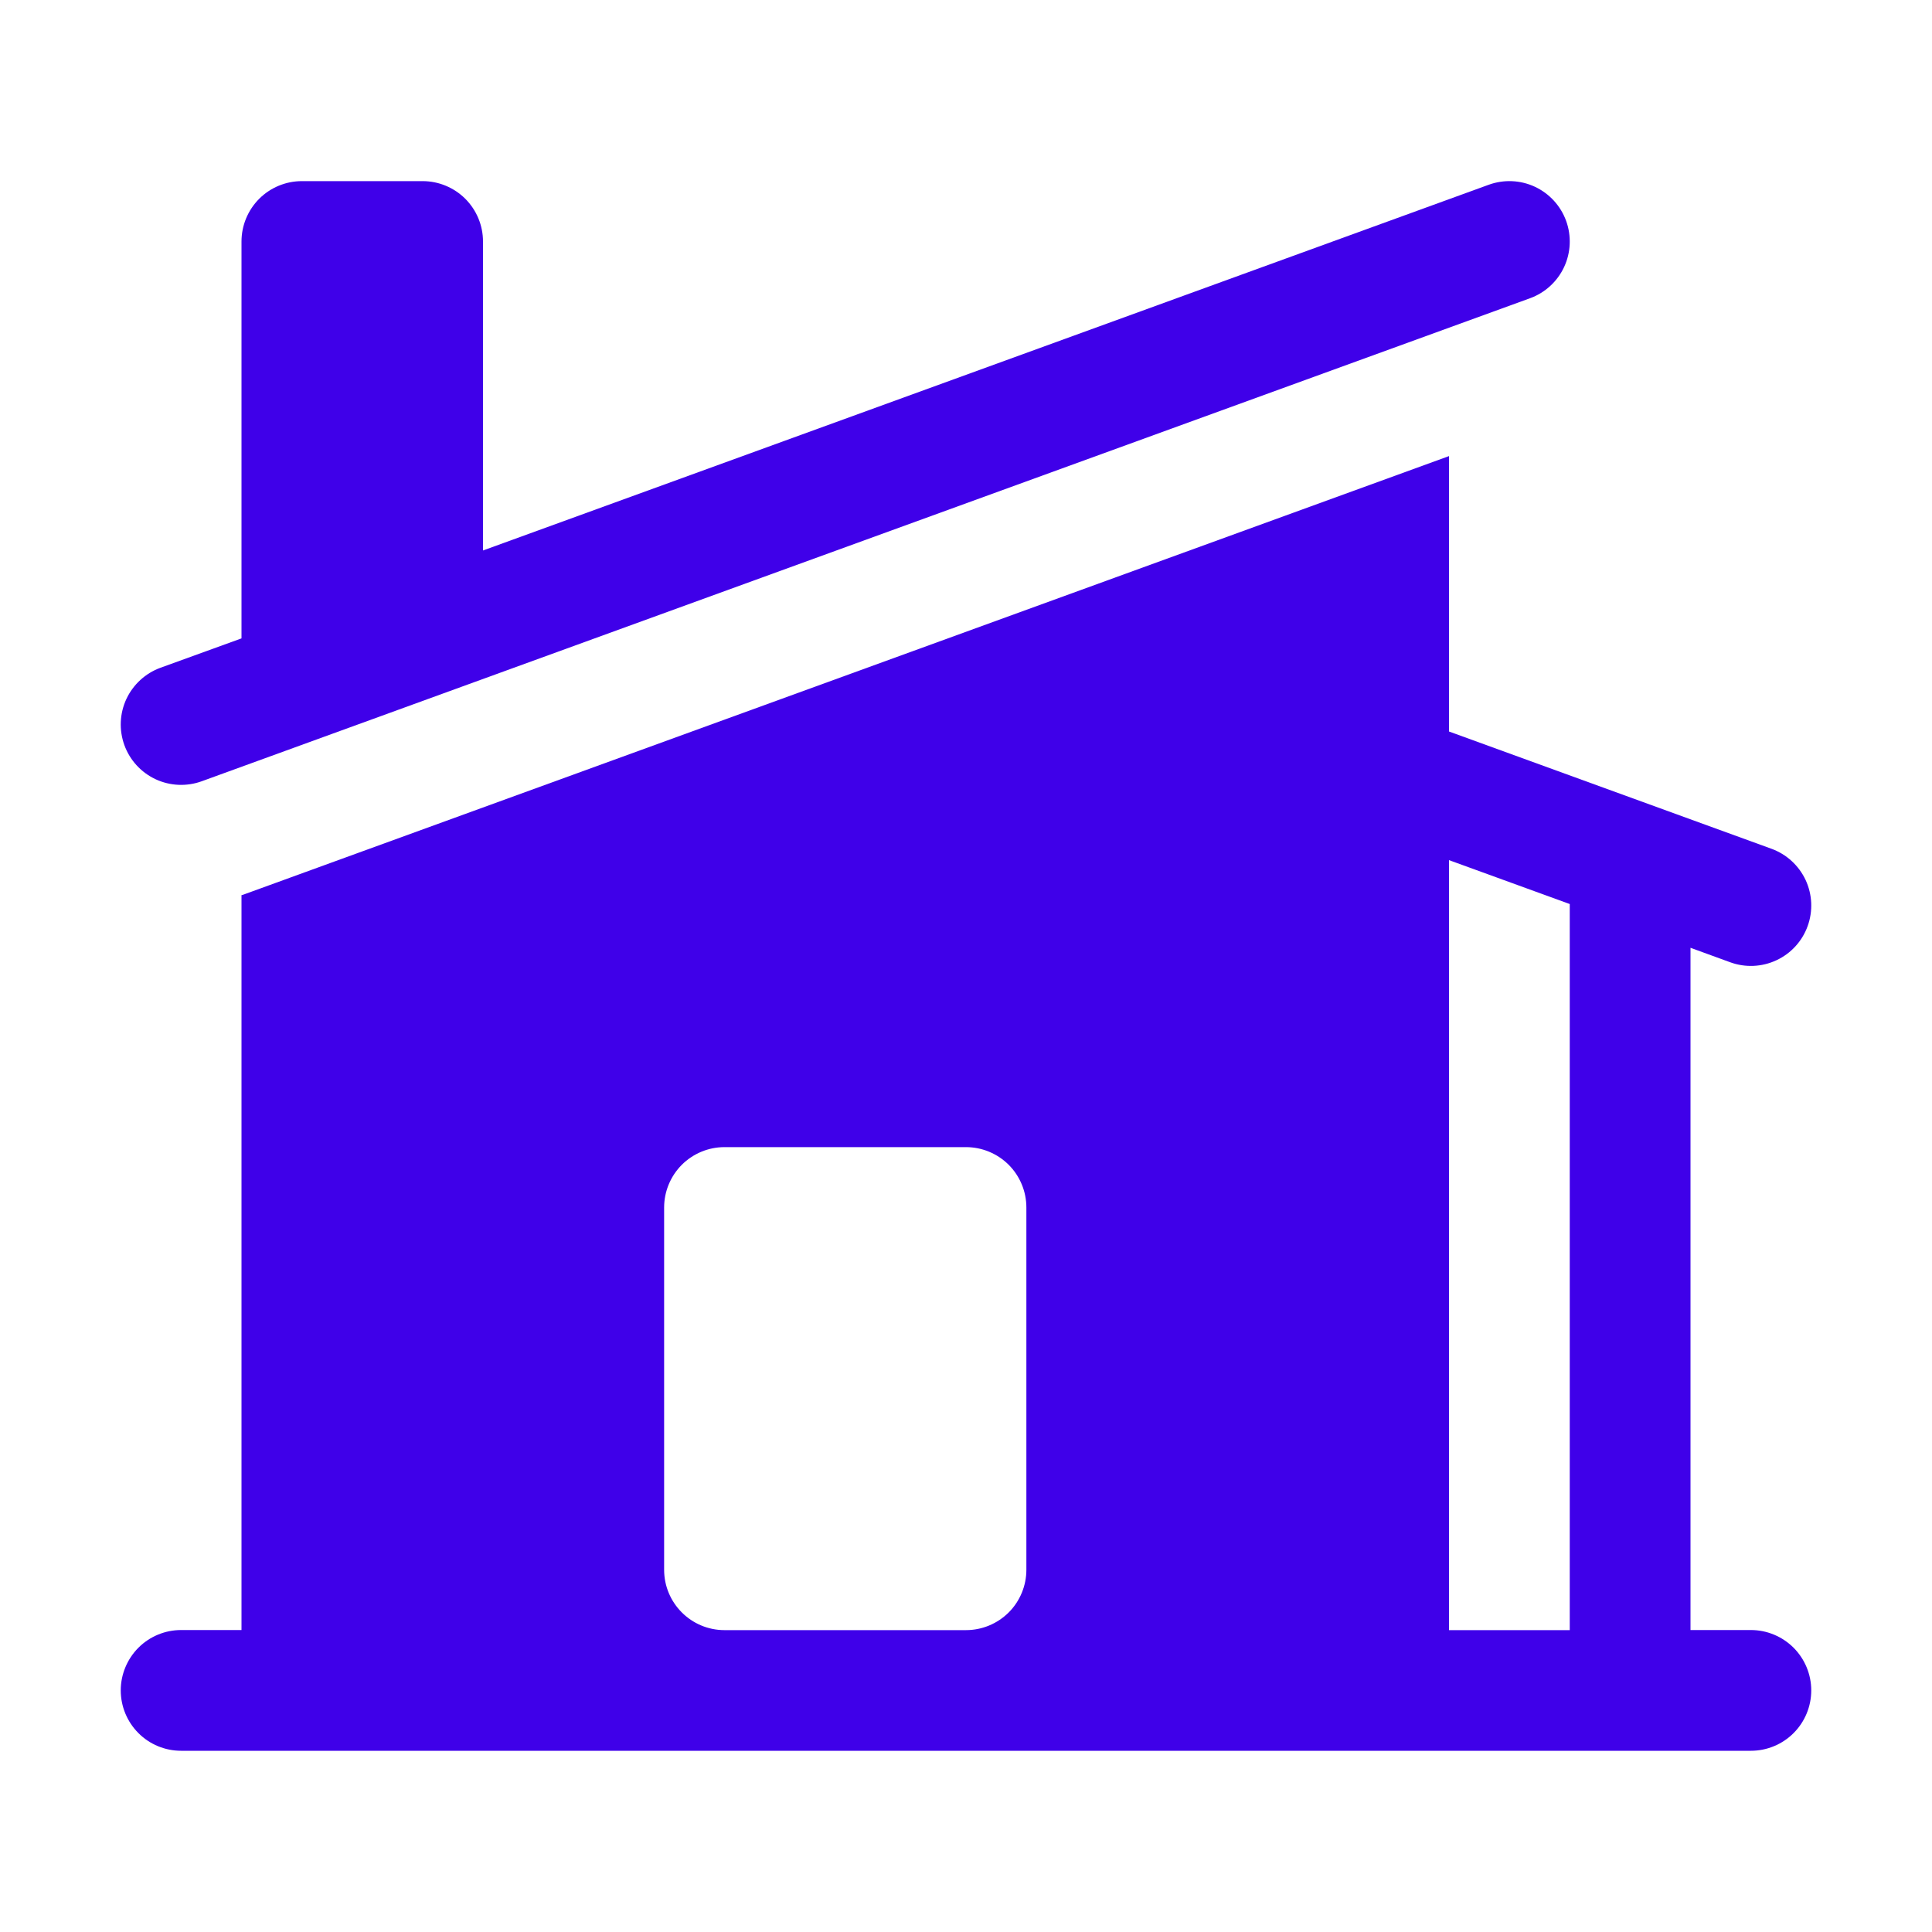
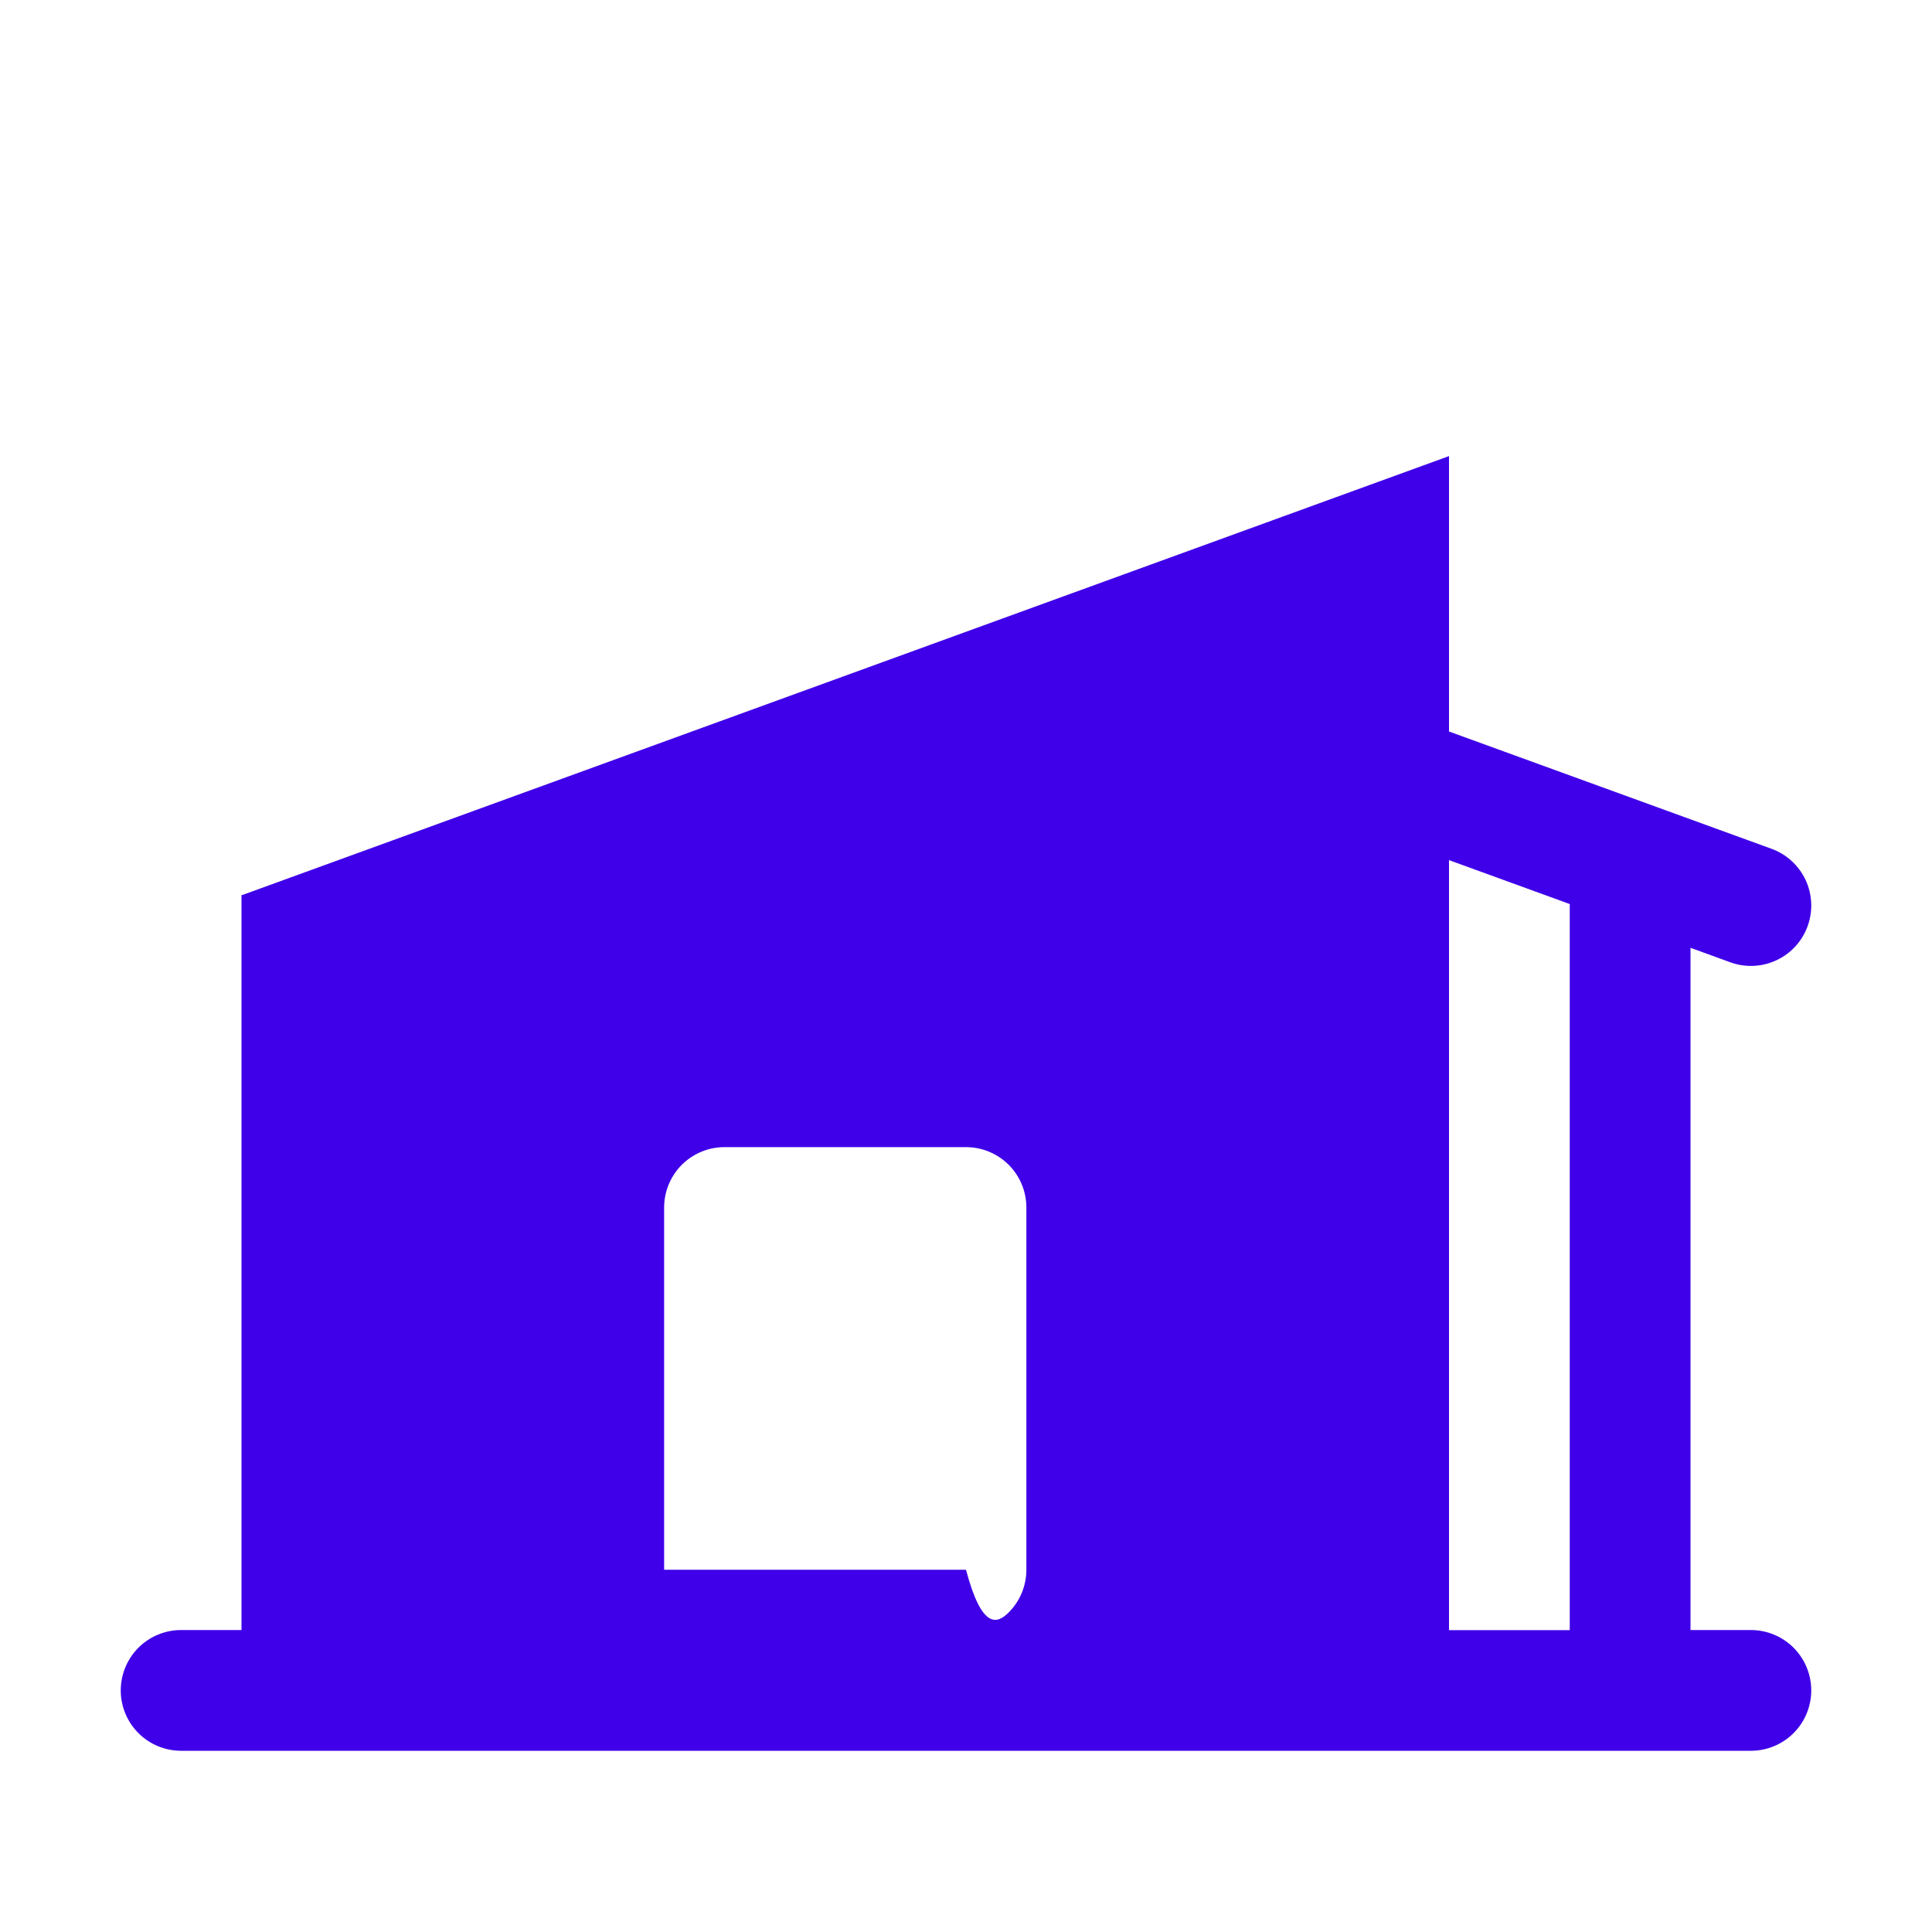
<svg xmlns="http://www.w3.org/2000/svg" width="40" height="40" viewBox="0 0 40 40" fill="none">
-   <path d="M31.677 6.175C31.988 6.062 32.242 5.83 32.383 5.529C32.523 5.229 32.538 4.885 32.425 4.573C32.312 4.262 32.08 4.008 31.779 3.867C31.479 3.727 31.135 3.712 30.823 3.825L10 11.397V5C10 4.668 9.868 4.351 9.634 4.116C9.399 3.882 9.081 3.75 8.75 3.75H6.25C5.918 3.75 5.6 3.882 5.366 4.116C5.132 4.351 5 4.668 5 5V13.217L3.323 13.825C3.012 13.938 2.758 14.171 2.617 14.471C2.477 14.771 2.462 15.115 2.575 15.427C2.688 15.738 2.92 15.992 3.221 16.133C3.521 16.273 3.865 16.288 4.177 16.175L31.677 6.175Z" fill="#3F00E9" />
-   <path fill-rule="evenodd" clip-rule="evenodd" d="M5.032 18.525L30 9.443V15.145L36.677 17.573C36.988 17.686 37.242 17.919 37.383 18.219C37.523 18.52 37.538 18.863 37.425 19.175C37.312 19.487 37.08 19.741 36.779 19.881C36.479 20.021 36.135 20.037 35.823 19.923L35 19.623V33.748H36.25C36.581 33.748 36.899 33.88 37.134 34.114C37.368 34.349 37.5 34.667 37.5 34.998C37.5 35.33 37.368 35.648 37.134 35.882C36.899 36.117 36.581 36.248 36.25 36.248H3.75C3.418 36.248 3.1 36.117 2.866 35.882C2.632 35.648 2.5 35.33 2.5 34.998C2.5 34.667 2.632 34.349 2.866 34.114C3.1 33.88 3.418 33.748 3.75 33.748H5V18.533L5.032 18.525ZM30 33.75V17.808L32.5 18.717V33.75H30ZM15 23.75C14.668 23.75 14.351 23.882 14.116 24.116C13.882 24.351 13.75 24.669 13.75 25V32.5C13.75 33.19 14.31 33.75 15 33.75H20C20.331 33.75 20.649 33.618 20.884 33.384C21.118 33.15 21.25 32.831 21.25 32.5V25C21.25 24.669 21.118 24.351 20.884 24.116C20.649 23.882 20.331 23.75 20 23.75H15Z" fill="#3F00E9" />
+   <path fill-rule="evenodd" clip-rule="evenodd" d="M5.032 18.525L30 9.443V15.145L36.677 17.573C36.988 17.686 37.242 17.919 37.383 18.219C37.523 18.52 37.538 18.863 37.425 19.175C37.312 19.487 37.08 19.741 36.779 19.881C36.479 20.021 36.135 20.037 35.823 19.923L35 19.623V33.748H36.25C36.581 33.748 36.899 33.88 37.134 34.114C37.368 34.349 37.5 34.667 37.5 34.998C37.5 35.33 37.368 35.648 37.134 35.882C36.899 36.117 36.581 36.248 36.25 36.248H3.75C3.418 36.248 3.1 36.117 2.866 35.882C2.632 35.648 2.5 35.33 2.5 34.998C2.5 34.667 2.632 34.349 2.866 34.114C3.1 33.88 3.418 33.748 3.75 33.748H5V18.533L5.032 18.525ZM30 33.75V17.808L32.5 18.717V33.75H30ZM15 23.75C14.668 23.75 14.351 23.882 14.116 24.116C13.882 24.351 13.75 24.669 13.75 25V32.5H20C20.331 33.75 20.649 33.618 20.884 33.384C21.118 33.15 21.25 32.831 21.25 32.5V25C21.25 24.669 21.118 24.351 20.884 24.116C20.649 23.882 20.331 23.75 20 23.75H15Z" fill="#3F00E9" />
</svg>